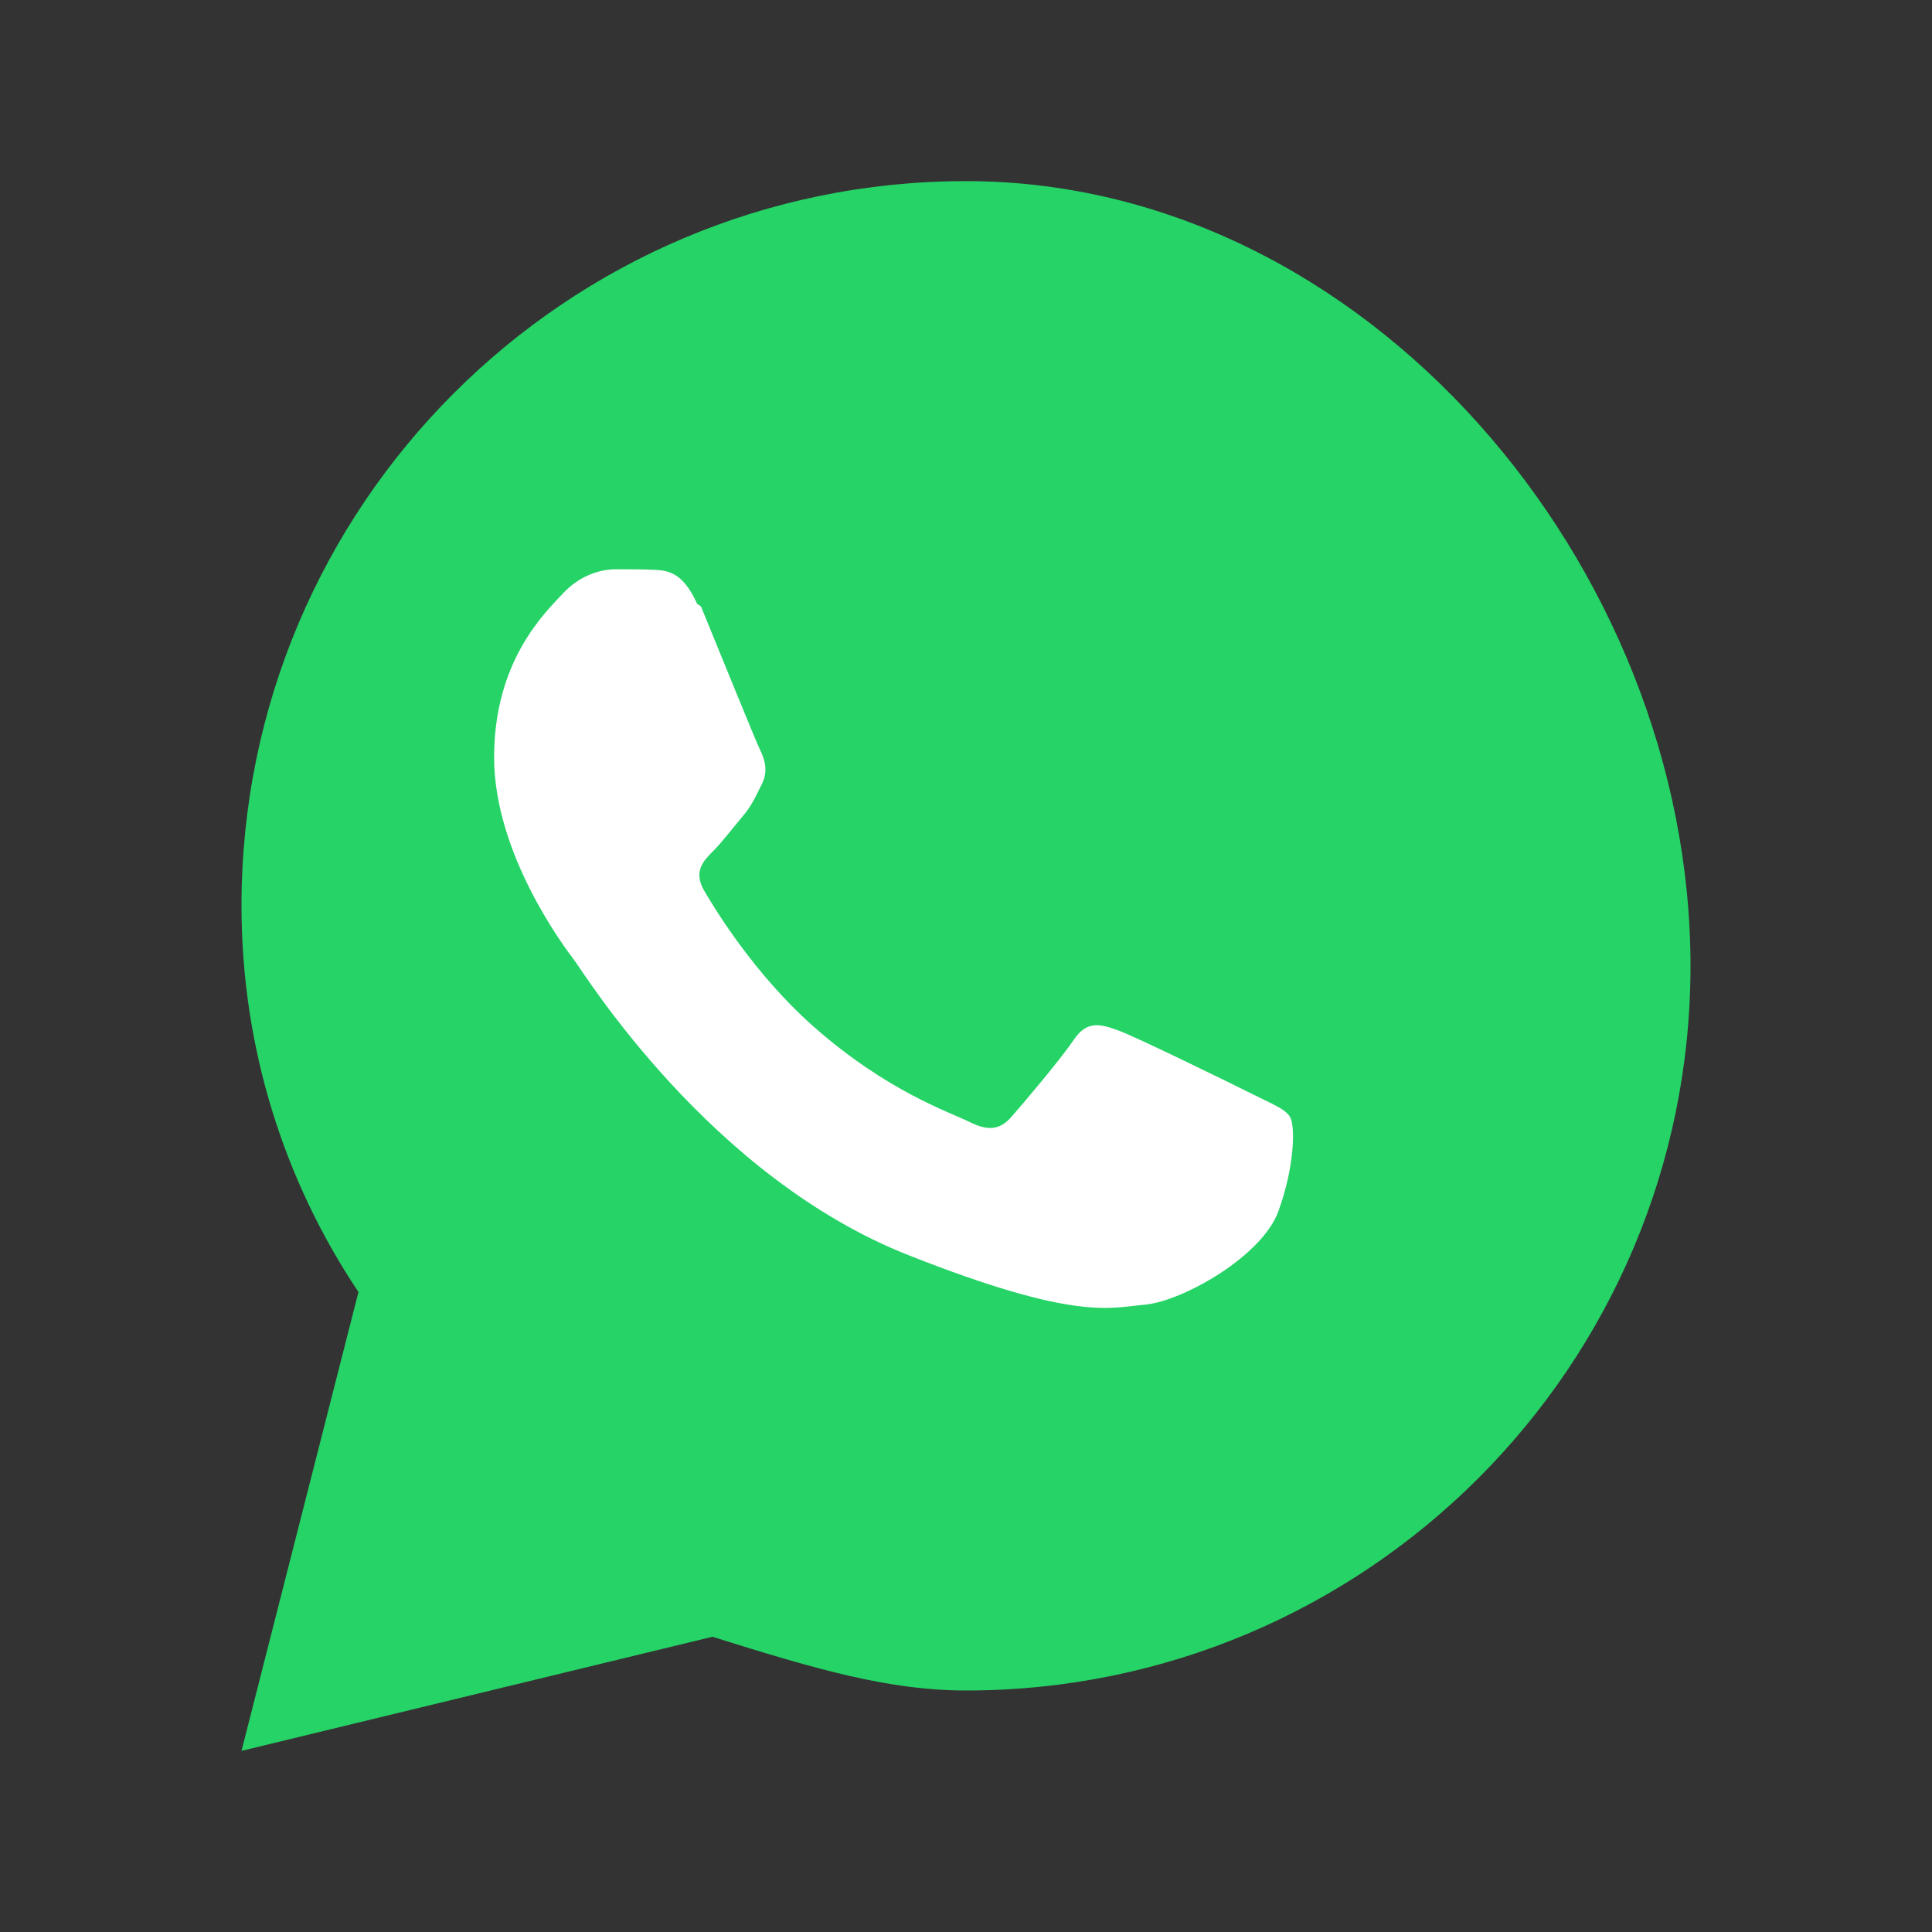
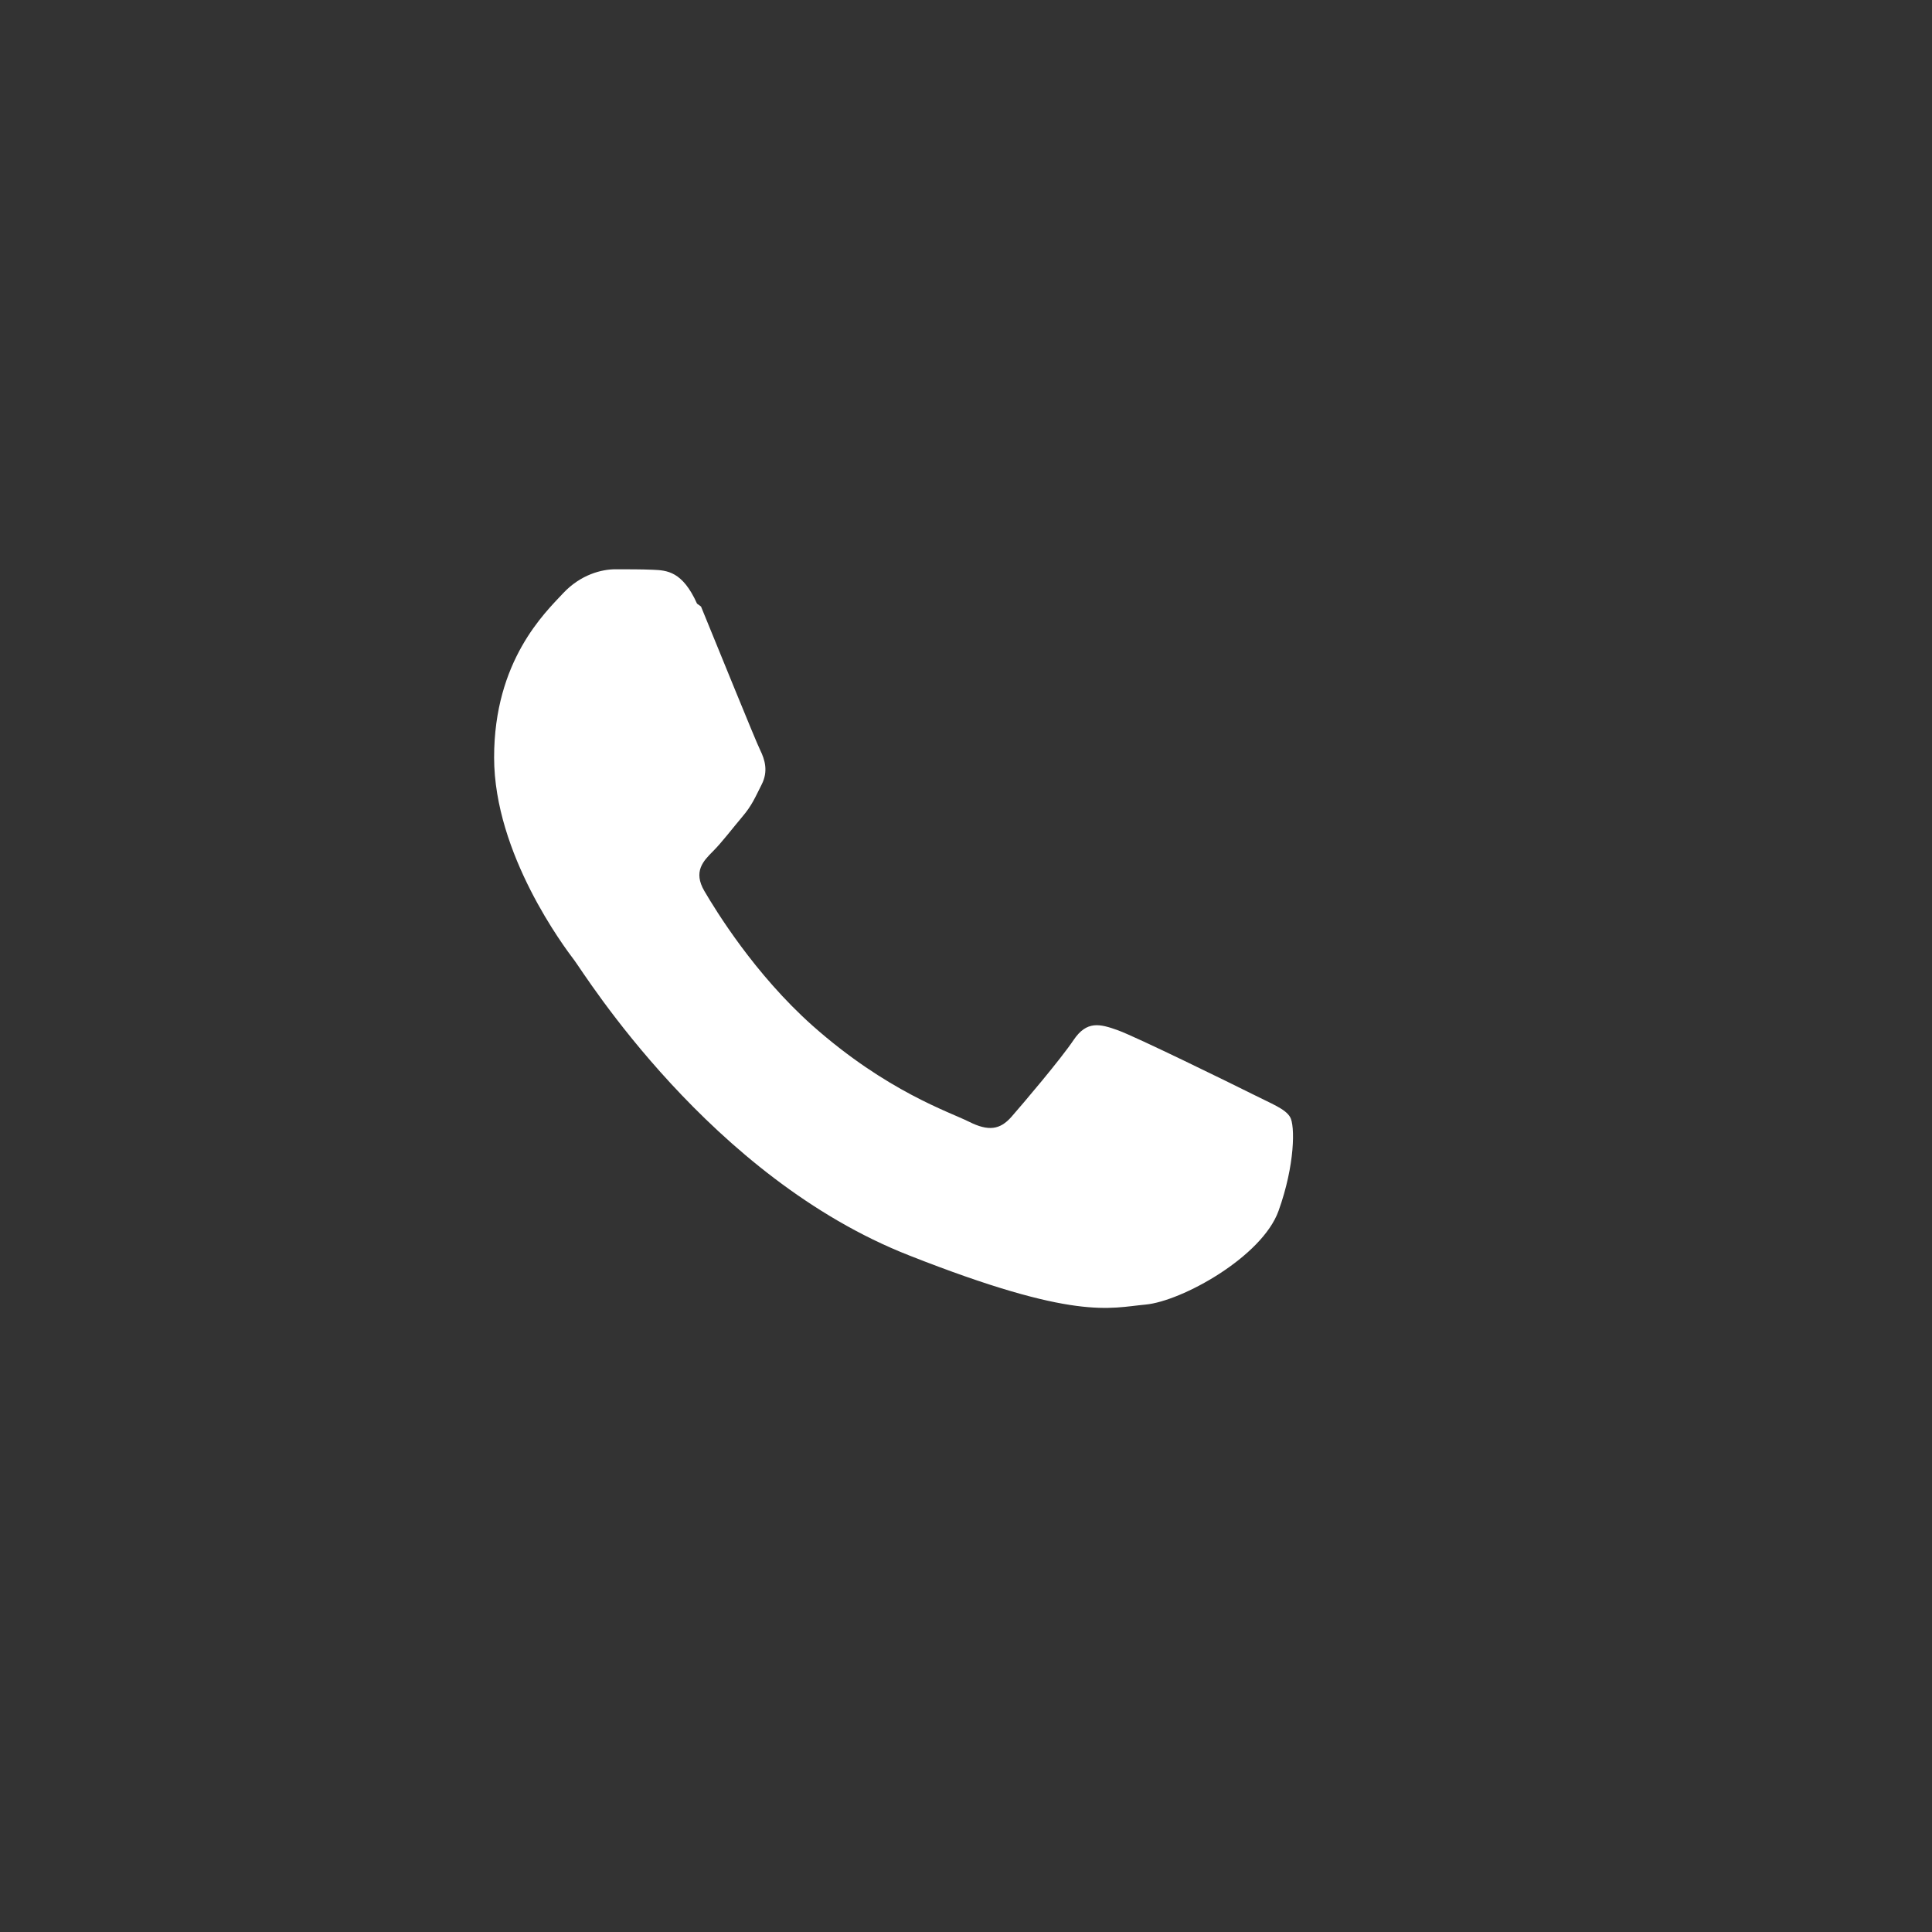
<svg xmlns="http://www.w3.org/2000/svg" viewBox="0 0 32 32" fill="none">
  <rect x="0" y="0" width="32" height="32" fill="#333333" stroke="none" />
-   <path d="M16 3C9.373 3 4 8.373 4 15c0 2.37.713 4.57 1.937 6.4L4 29l7.8-1.89C13.55 27.66 14.74 28 16 28c6.627 0 12-5.373 12-12S22.627 3 16 3z" fill="#25D366" />
-   <path d="M11.545 9.998c-.242-.537-.498-.551-.73-.561-.189-.008-.406-.008-.623-.008-.217 0-.57.081-.868.4-.298.32-1.14 1.114-1.14 2.716 0 1.602 1.168 3.149 1.33 3.362.162.213 2.247 3.596 5.55 4.889 2.75 1.084 3.31.867 3.91.812.6-.056 1.93-.79 2.203-1.553.274-.763.274-1.416.191-1.553-.081-.137-.3-.217-.623-.38-.323-.162-1.93-.95-2.23-1.058-.298-.107-.515-.162-.733.162-.217.323-.84 1.056-1.03 1.273-.189.214-.38.242-.703.08-.323-.162-1.36-.5-2.59-1.59-.958-.853-1.603-1.907-1.792-2.23-.189-.323-.02-.497.143-.66.147-.147.323-.38.484-.57.162-.19.214-.323.323-.538.108-.214.054-.405-.026-.567-.08-.162-.718-1.742-.98-2.378z" fill="#fff" />
+   <path d="M11.545 9.998c-.242-.537-.498-.551-.73-.561-.189-.008-.406-.008-.623-.008-.217 0-.57.081-.868.4-.298.32-1.14 1.114-1.14 2.716 0 1.602 1.168 3.149 1.33 3.362.162.213 2.247 3.596 5.55 4.889 2.75 1.084 3.31.867 3.91.812.6-.056 1.93-.79 2.203-1.553.274-.763.274-1.416.191-1.553-.081-.137-.3-.217-.623-.38-.323-.162-1.93-.95-2.23-1.058-.298-.107-.515-.162-.733.162-.217.323-.84 1.056-1.03 1.273-.189.214-.38.242-.703.08-.323-.162-1.36-.5-2.59-1.59-.958-.853-1.603-1.907-1.792-2.23-.189-.323-.02-.497.143-.66.147-.147.323-.38.484-.57.162-.19.214-.323.323-.538.108-.214.054-.405-.026-.567-.08-.162-.718-1.742-.98-2.378" fill="#fff" />
</svg>